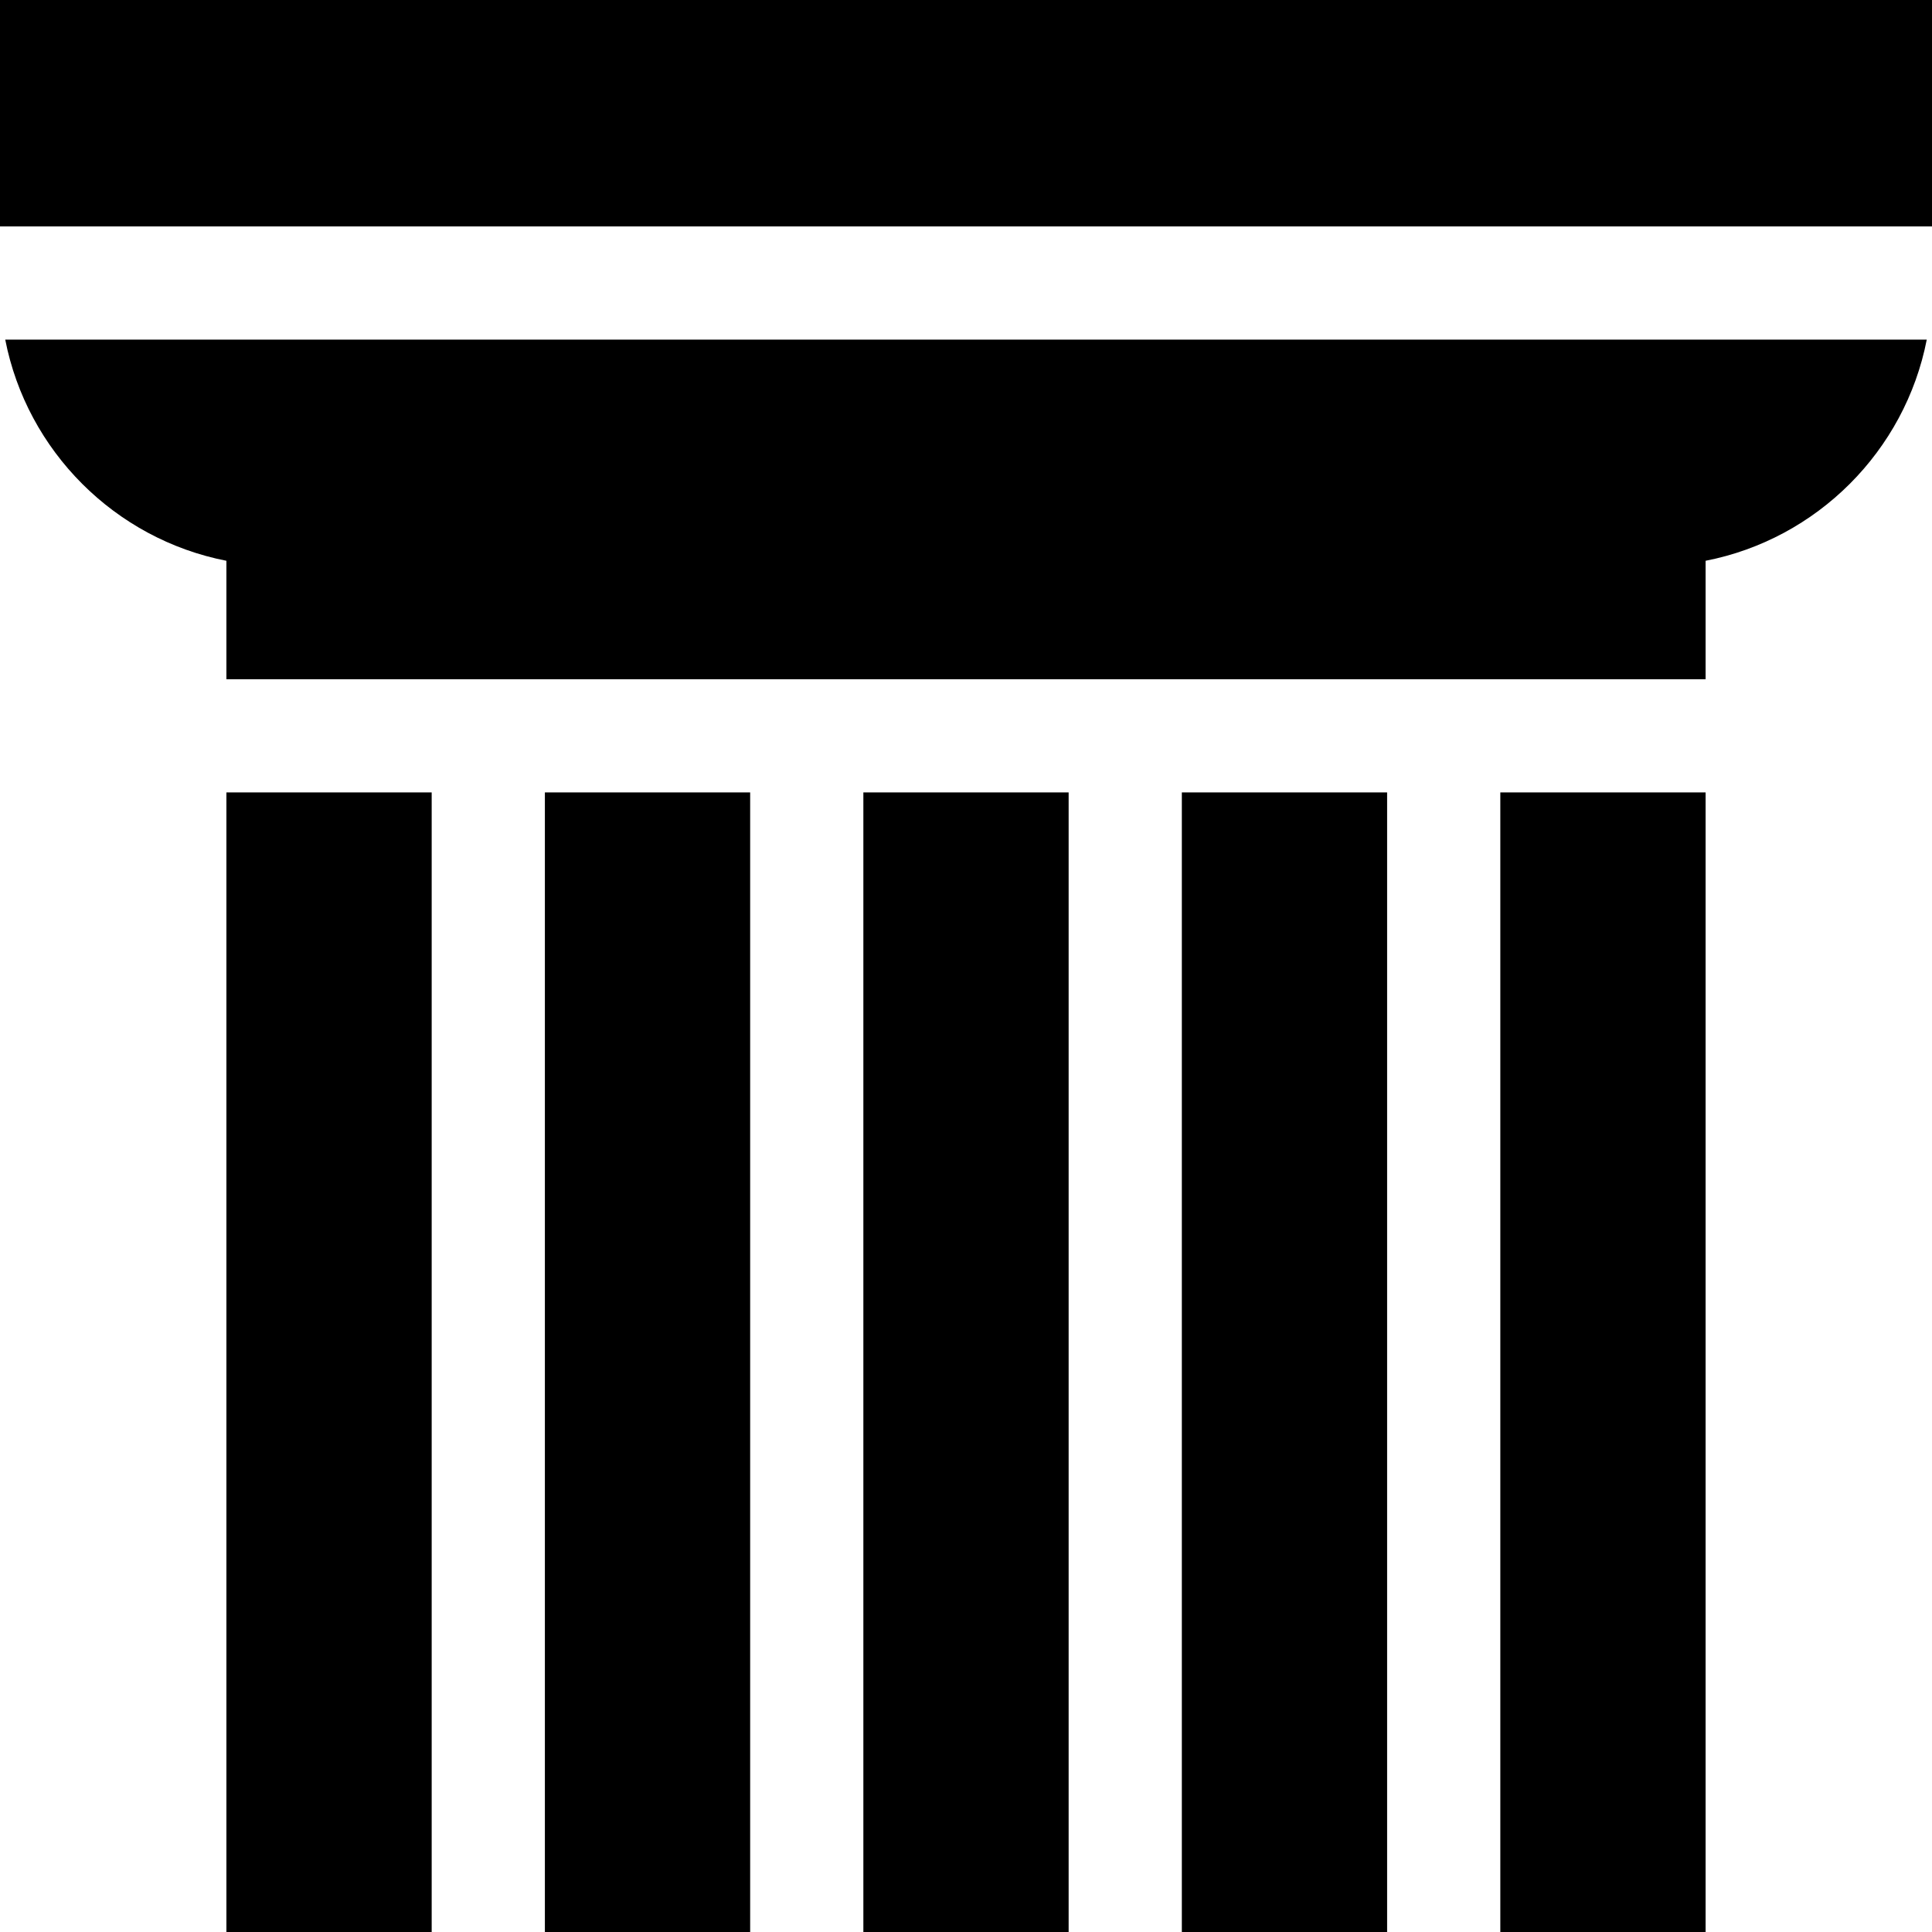
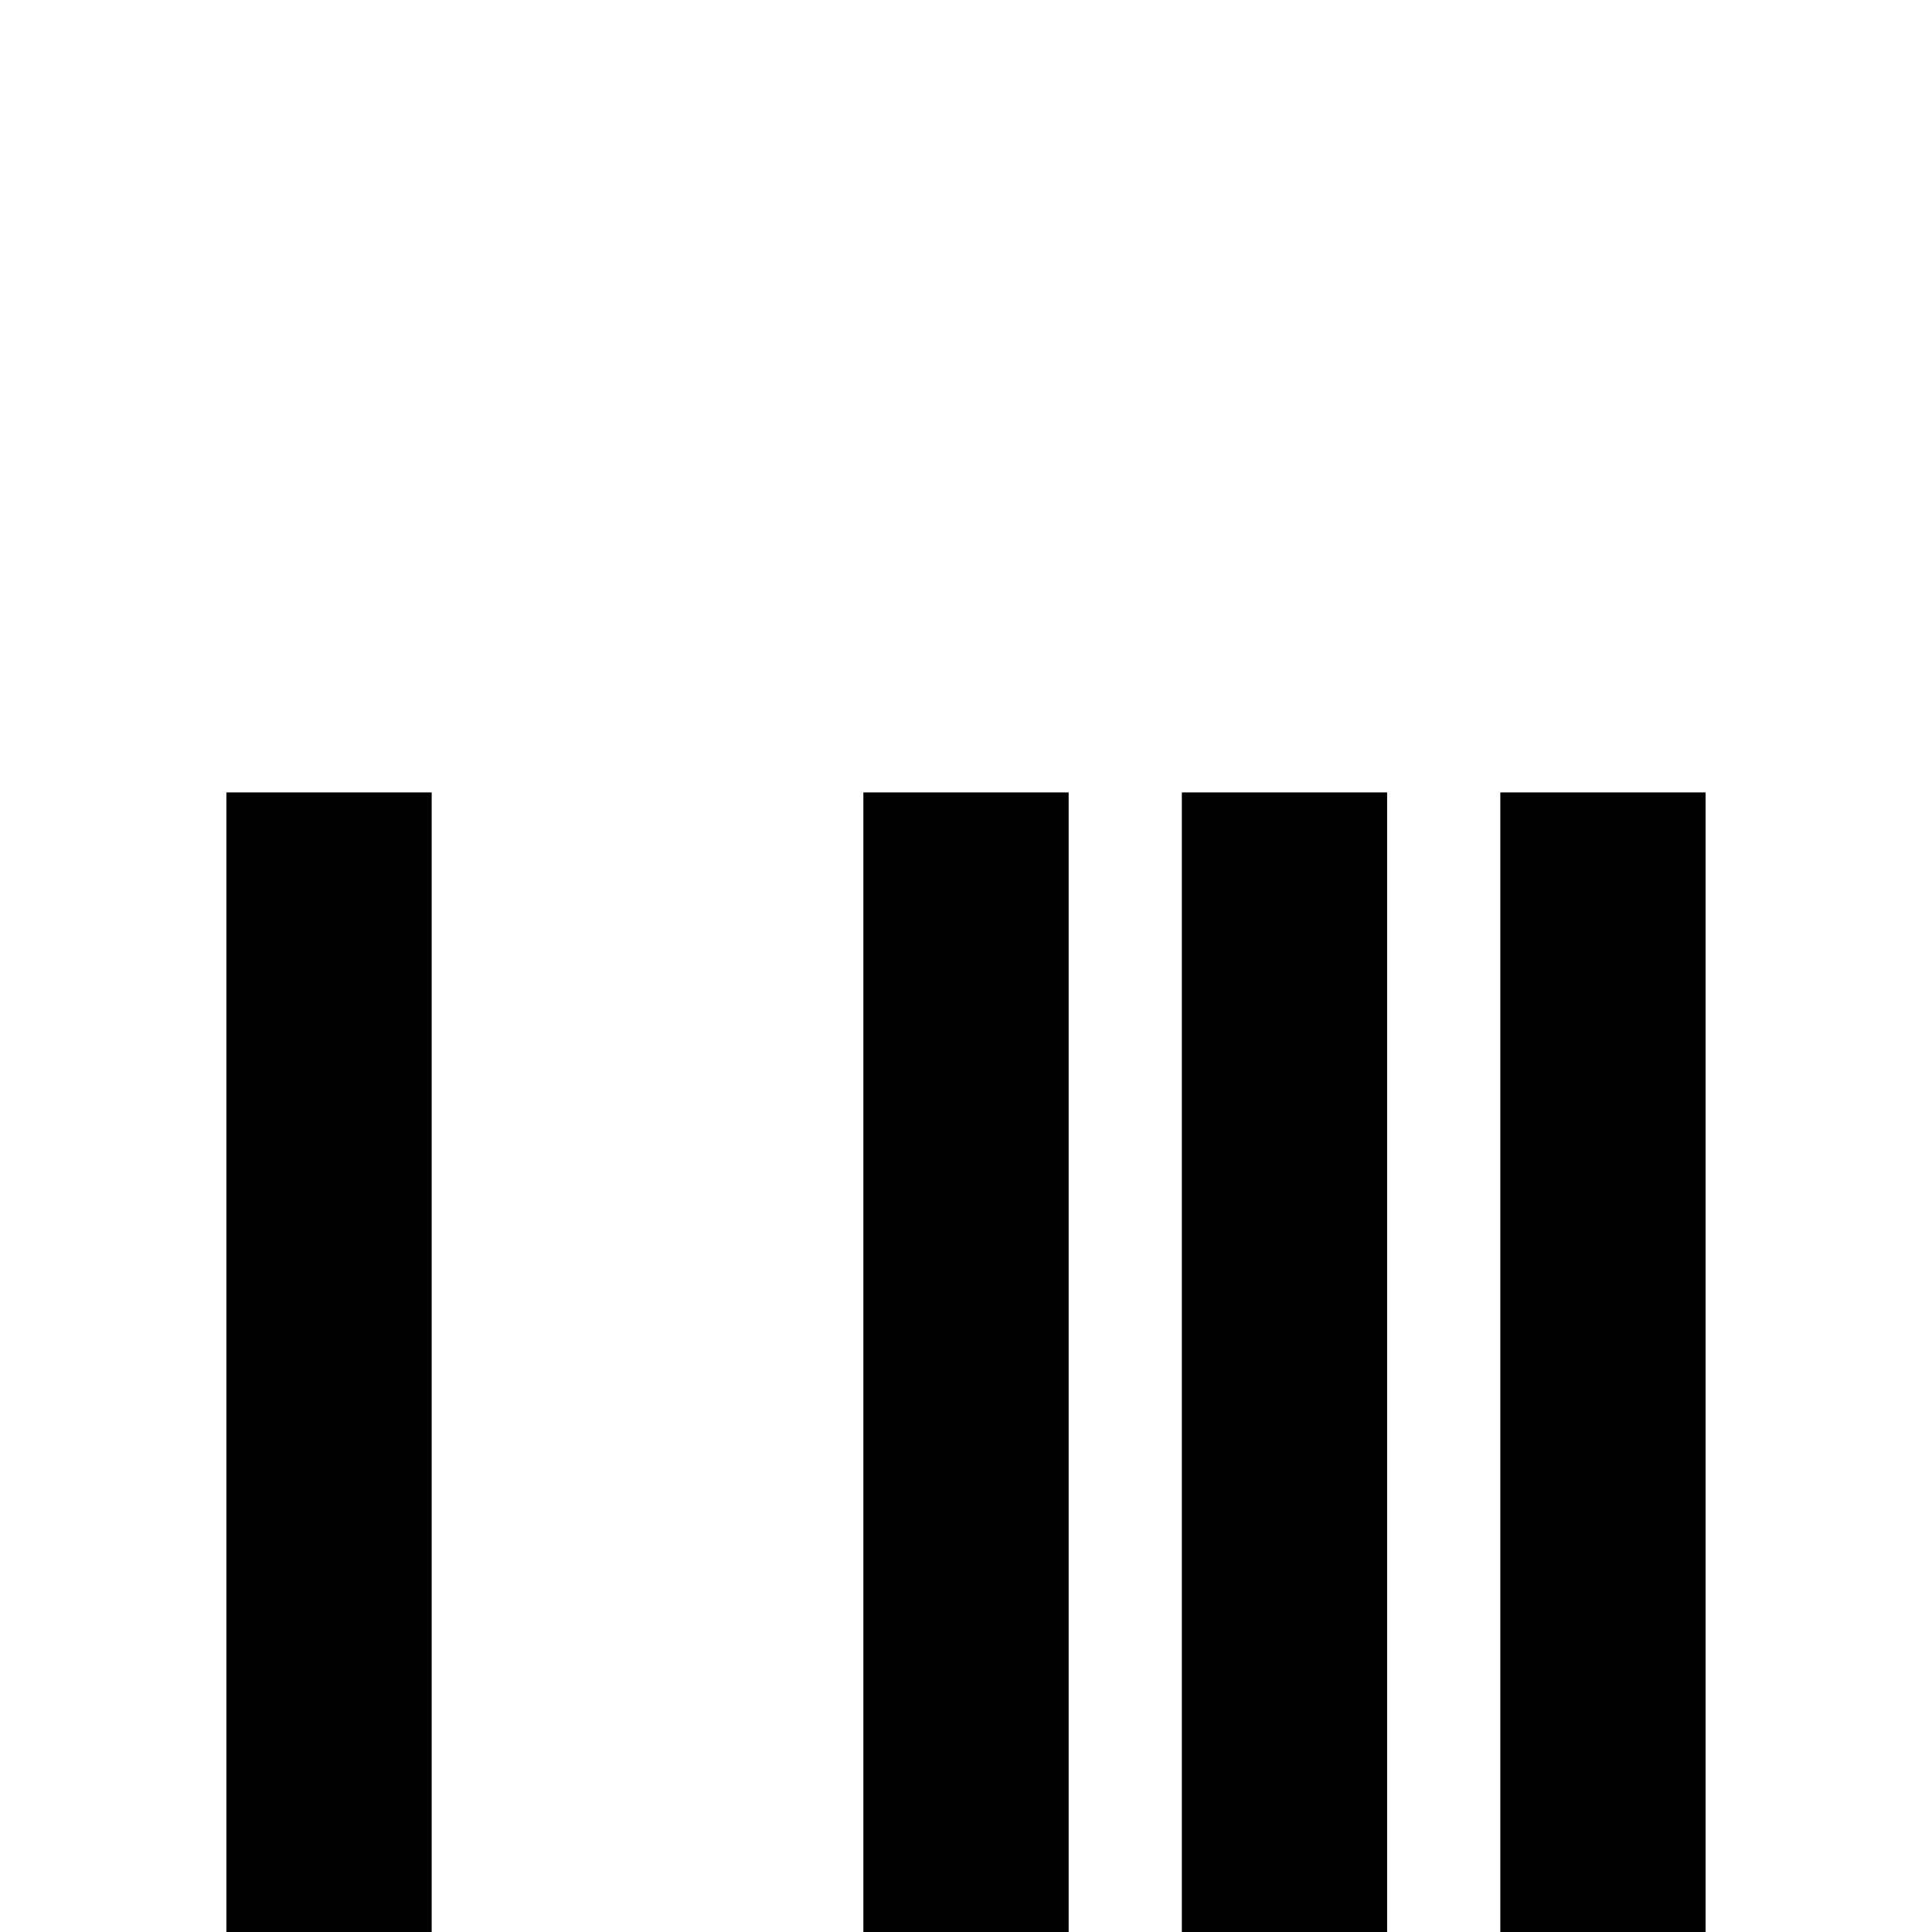
<svg xmlns="http://www.w3.org/2000/svg" id="Capa_1" enable-background="new 0 0 512 512" height="512" viewBox="0 0 512 512" width="512">
  <g>
-     <path d="m510.613 90h-509.226c5.766 29.531 29.082 52.847 58.613 58.613v31.387h392v-31.387c29.531-5.766 52.847-29.082 58.613-58.613z" />
-     <path d="m0 0h512v60h-512z" />
    <path d="m228.8 210h54.4v302h-54.4z" />
    <path d="m60 210h54.4v302h-54.4z" />
-     <path d="m144.4 210h54.399v302h-54.399z" />
    <path d="m397.6 210h54.4v302h-54.4z" />
-     <path d="m313.2 210h54.399v302h-54.399z" />
+     <path d="m313.2 210h54.399v302h-54.399" />
  </g>
</svg>